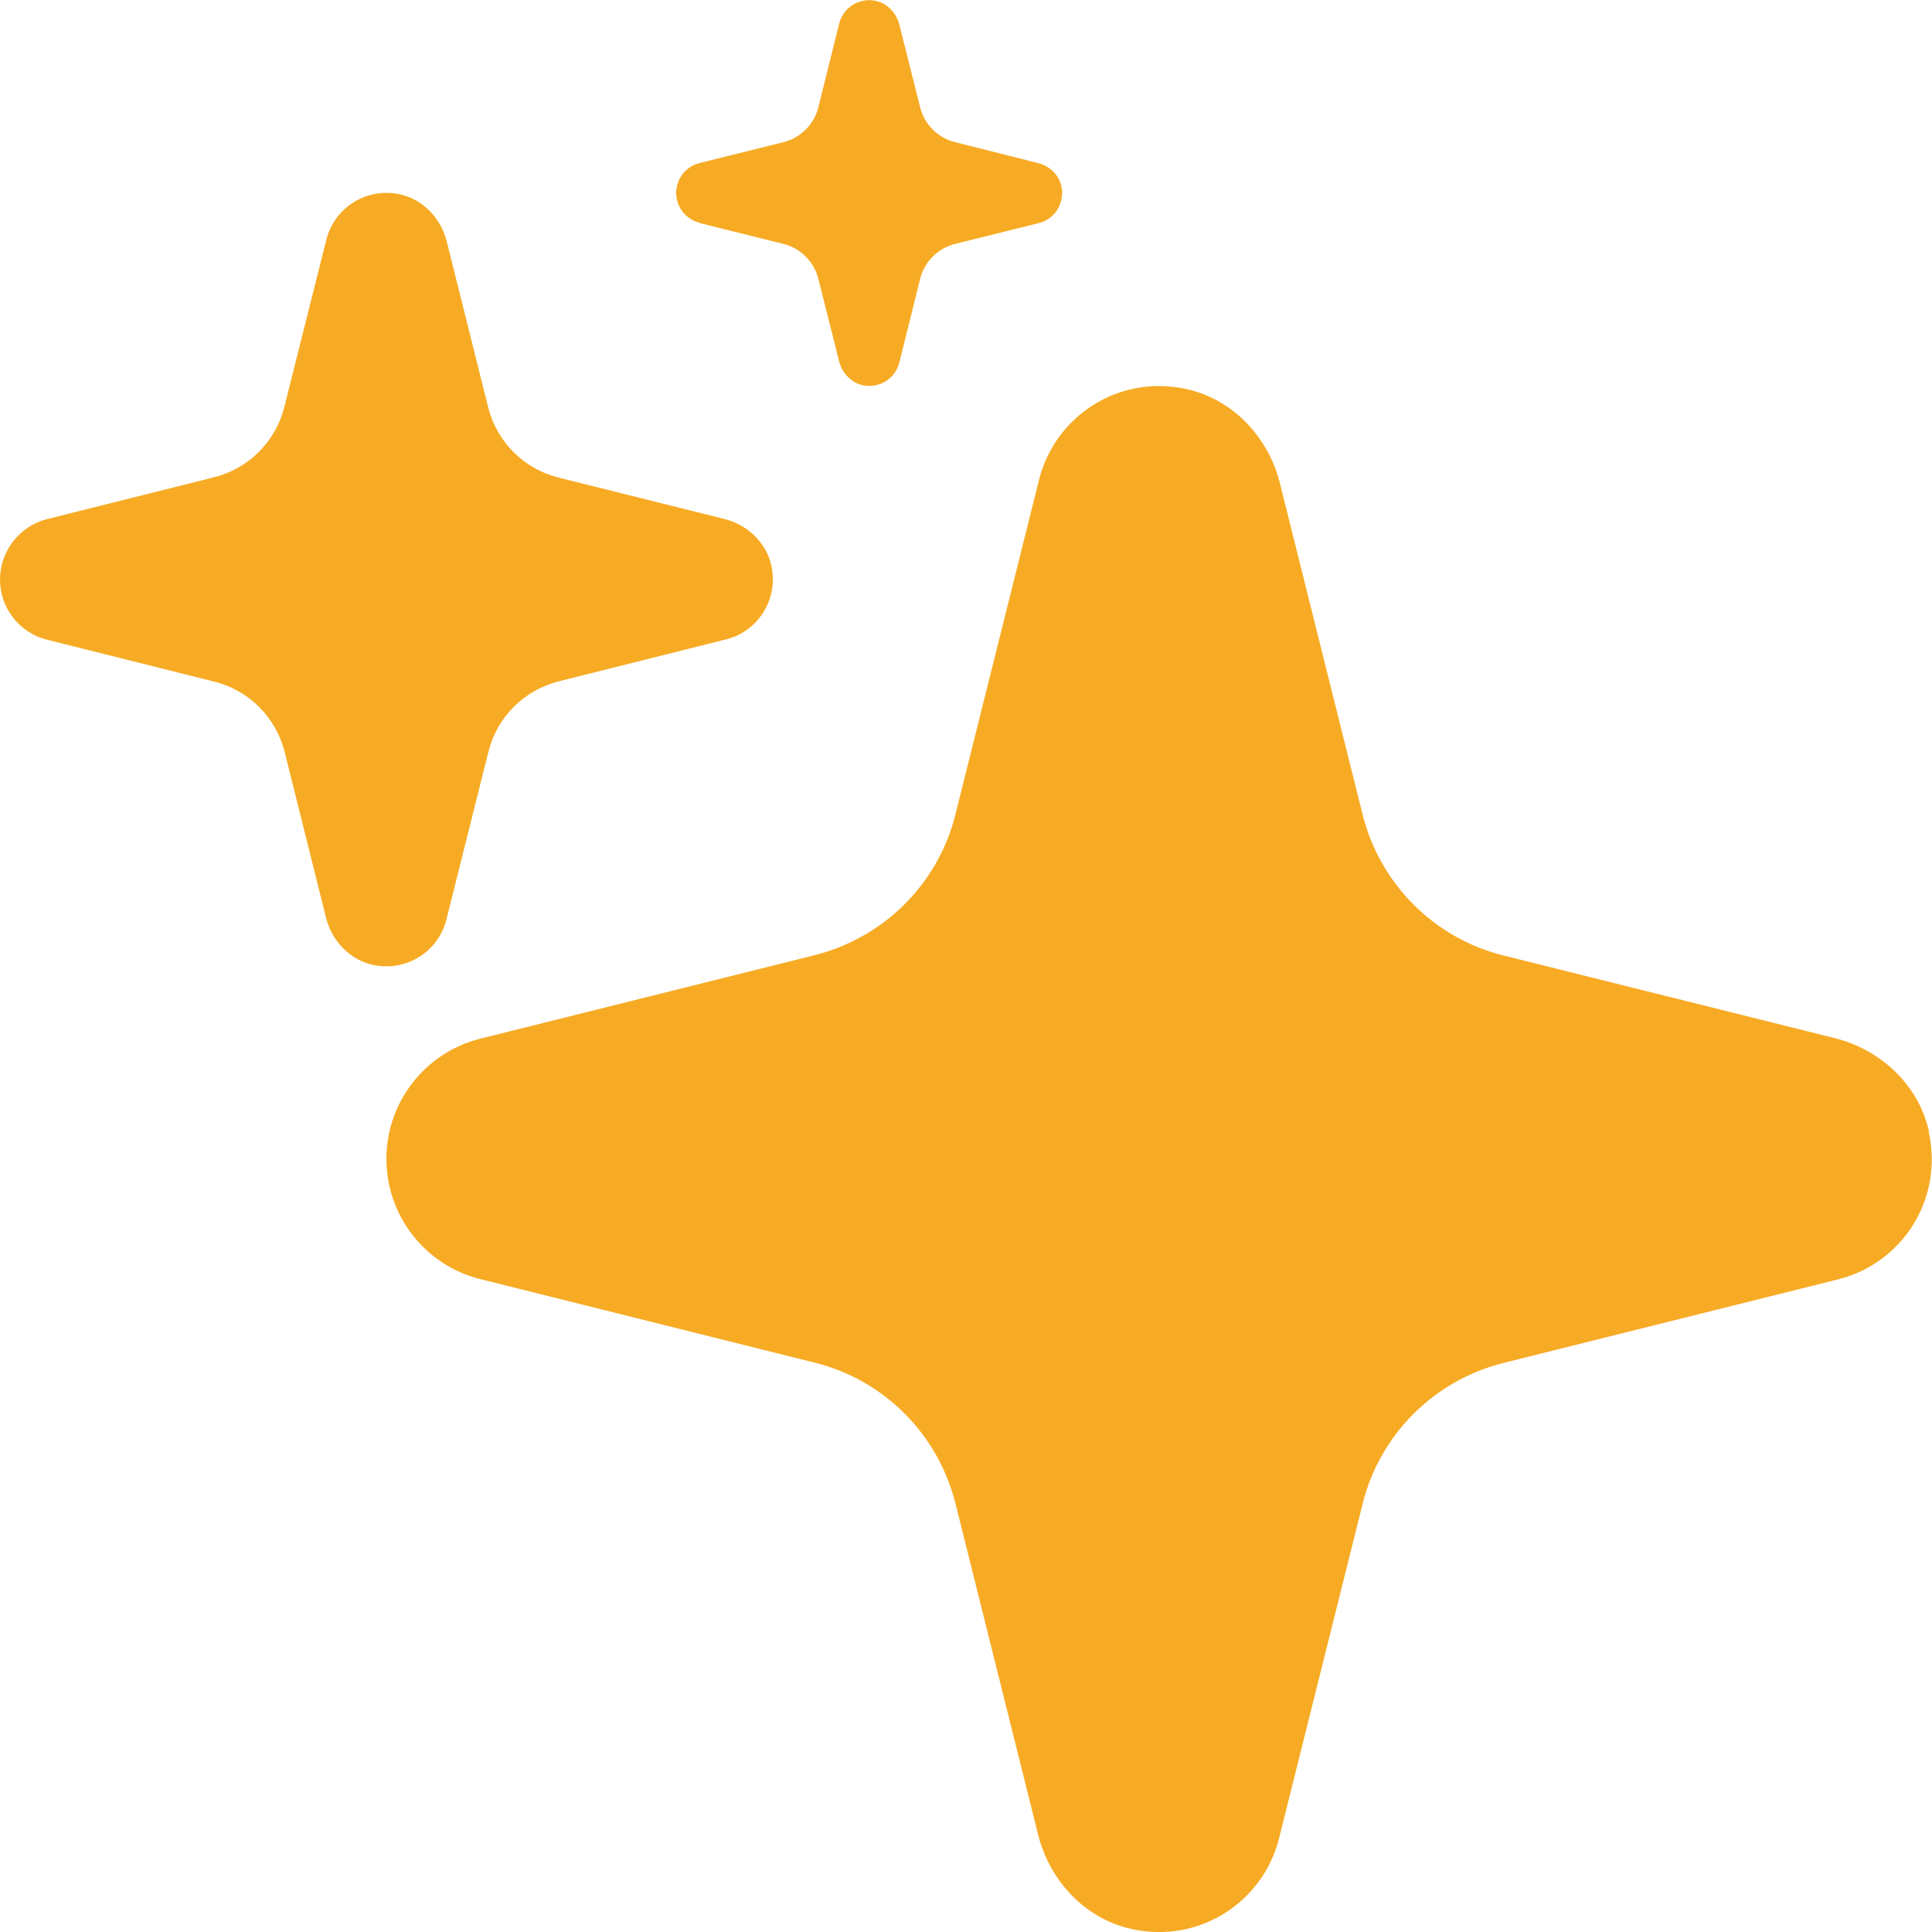
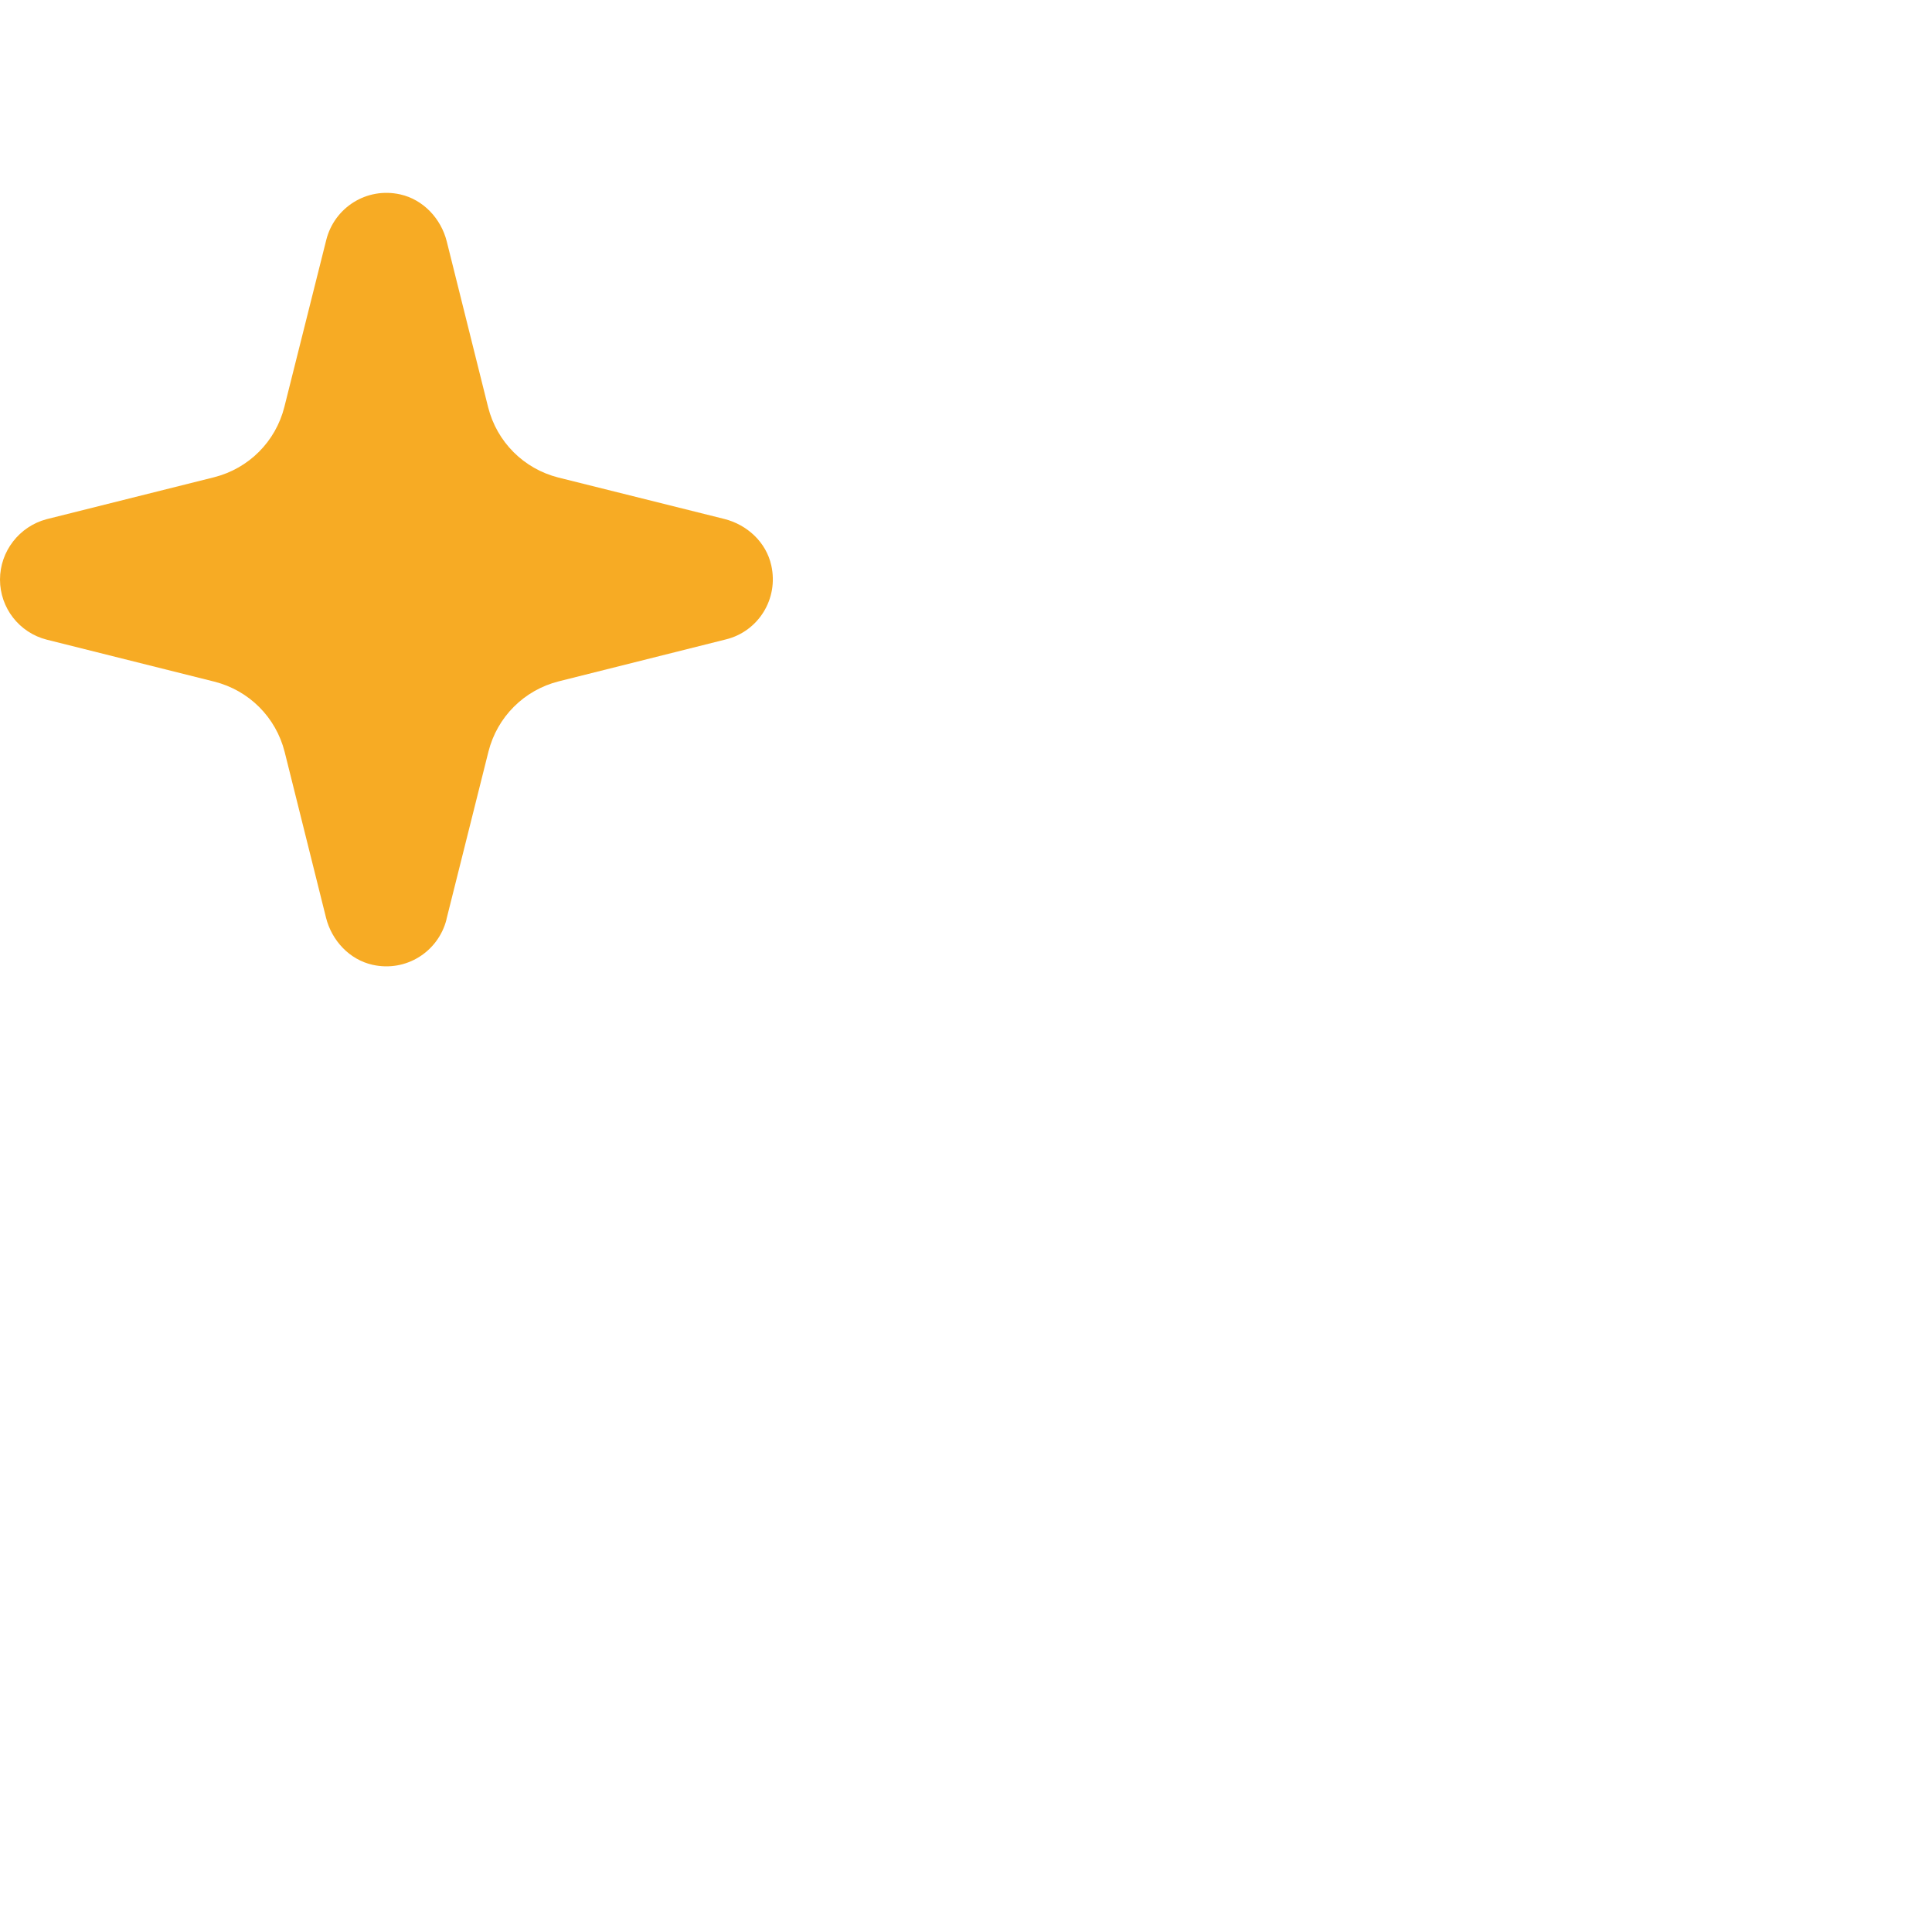
<svg xmlns="http://www.w3.org/2000/svg" id="Layer_1" viewBox="0 0 64 64">
  <defs>
    <style>.cls-1{fill:#f7ab24;}</style>
  </defs>
-   <path class="cls-1" d="M63.9,37.48c-.34-1.53-1.59-2.71-3.12-3.09l-10.98-2.74c-2.29-.57-4.08-2.36-4.66-4.66l-2.74-10.98c-.38-1.52-1.55-2.78-3.09-3.12-2.24-.5-4.36,.89-4.89,3l-2.77,11.09c-.57,2.29-2.36,4.08-4.66,4.66l-11.09,2.77c-1.82,.46-3.1,2.1-3.1,3.98s1.28,3.52,3.1,3.98l11.09,2.77c2.29,.57,4.08,2.36,4.66,4.66l2.74,10.98c.38,1.52,1.55,2.78,3.09,3.12,2.24,.5,4.36-.89,4.89-3l2.77-11.09c.57-2.29,2.36-4.08,4.66-4.66l11.09-2.77c2.12-.53,3.5-2.65,3-4.89Z" />
  <path class="cls-1" d="M14.79,30.45l1.39-5.55c.29-1.15,1.18-2.04,2.33-2.33l5.54-1.39c1.06-.26,1.75-1.33,1.5-2.45-.17-.77-.8-1.35-1.56-1.54l-5.49-1.37c-1.15-.29-2.04-1.18-2.33-2.33l-1.37-5.49c-.19-.76-.78-1.39-1.54-1.56-1.12-.25-2.18,.44-2.45,1.5l-1.39,5.54c-.29,1.15-1.18,2.04-2.33,2.33l-5.55,1.39C.64,17.44,0,18.26,0,19.2s.64,1.76,1.55,1.99l5.55,1.39c1.15,.29,2.04,1.18,2.33,2.33l1.37,5.49c.19,.76,.78,1.39,1.54,1.56,1.12,.25,2.18-.44,2.45-1.5Z" />
-   <path class="cls-1" d="M23.18,7.39l2.77,.69c.57,.14,1.02,.59,1.16,1.16l.69,2.74c.1,.38,.39,.69,.77,.78,.56,.12,1.09-.22,1.22-.75l.69-2.77c.14-.57,.59-1.02,1.16-1.16l2.77-.69c.53-.13,.87-.66,.75-1.22-.08-.38-.4-.68-.78-.77l-2.74-.69c-.57-.14-1.02-.59-1.16-1.16l-.69-2.74c-.1-.38-.39-.69-.77-.78-.56-.12-1.09,.22-1.22,.75l-.69,2.77c-.14,.57-.59,1.02-1.16,1.16l-2.77,.69c-.46,.11-.78,.52-.78,.99s.32,.88,.78,.99Z" />
</svg>